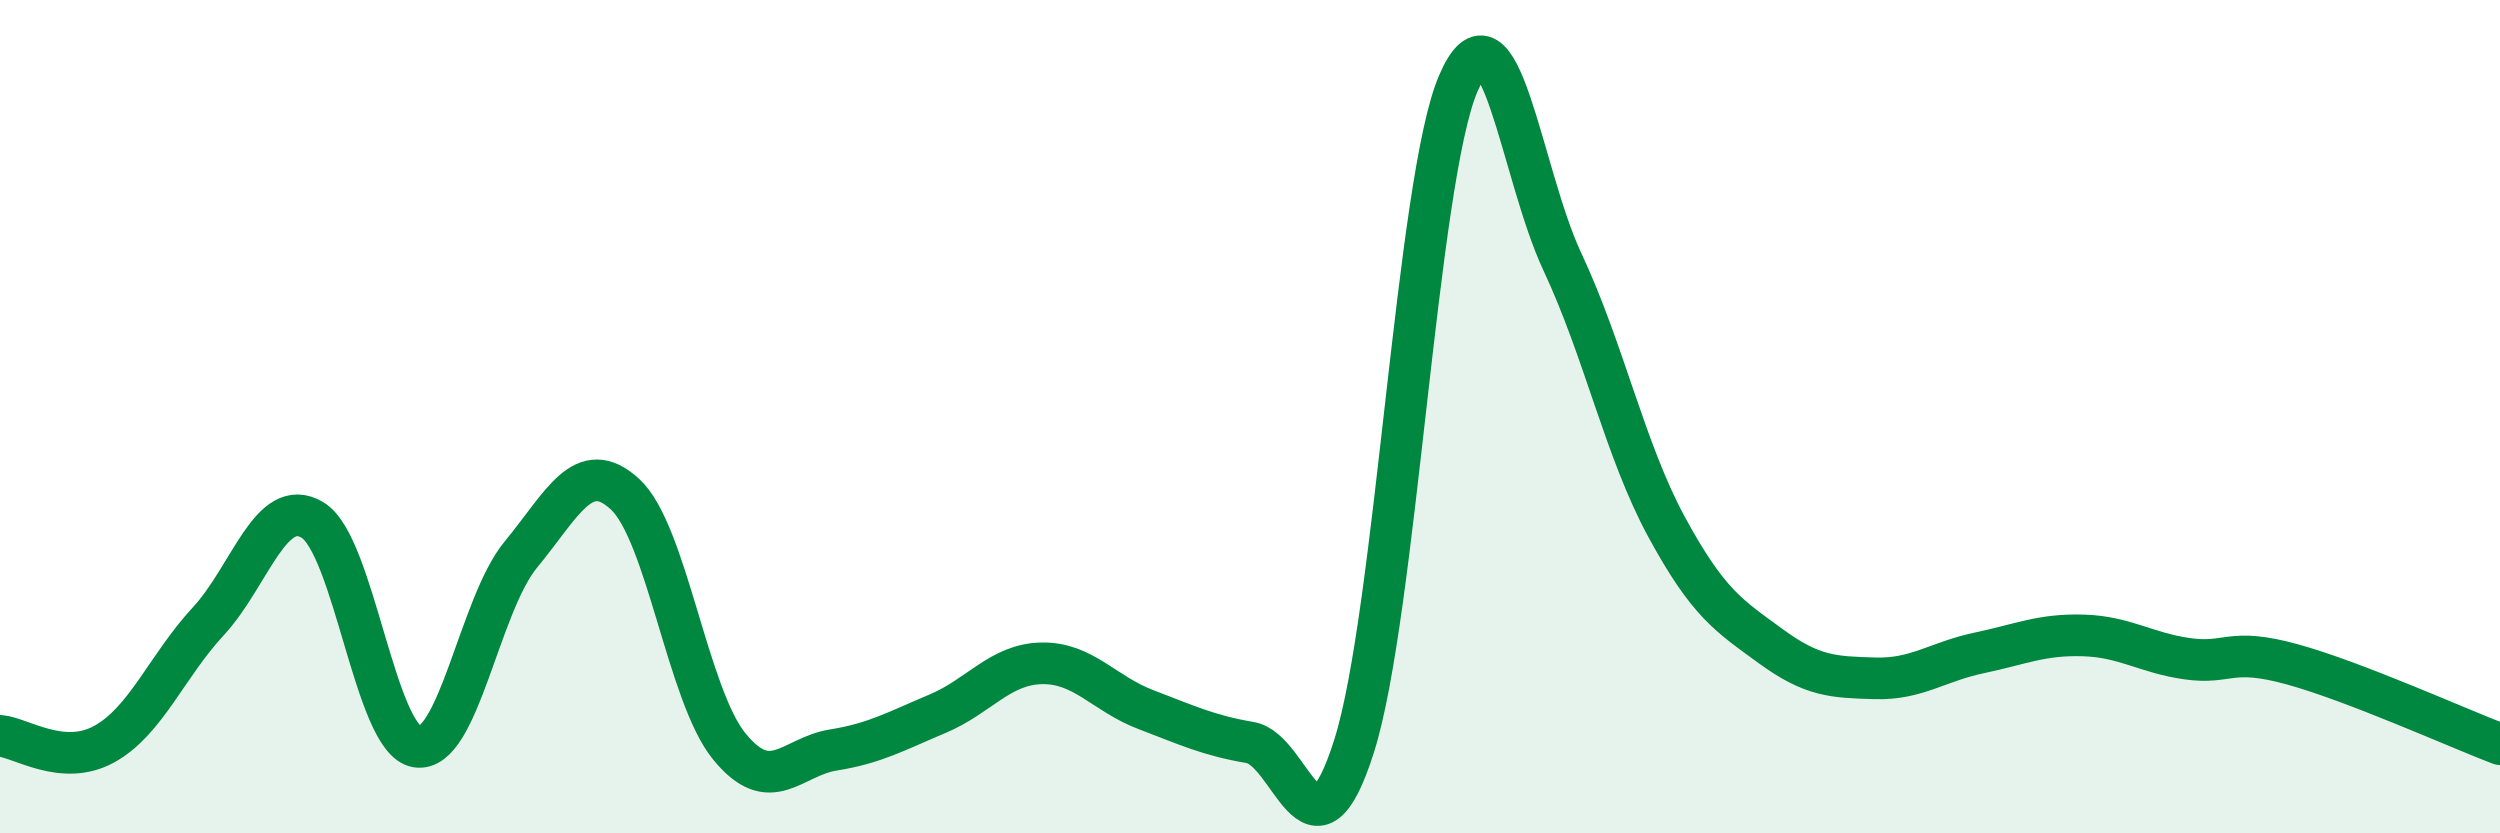
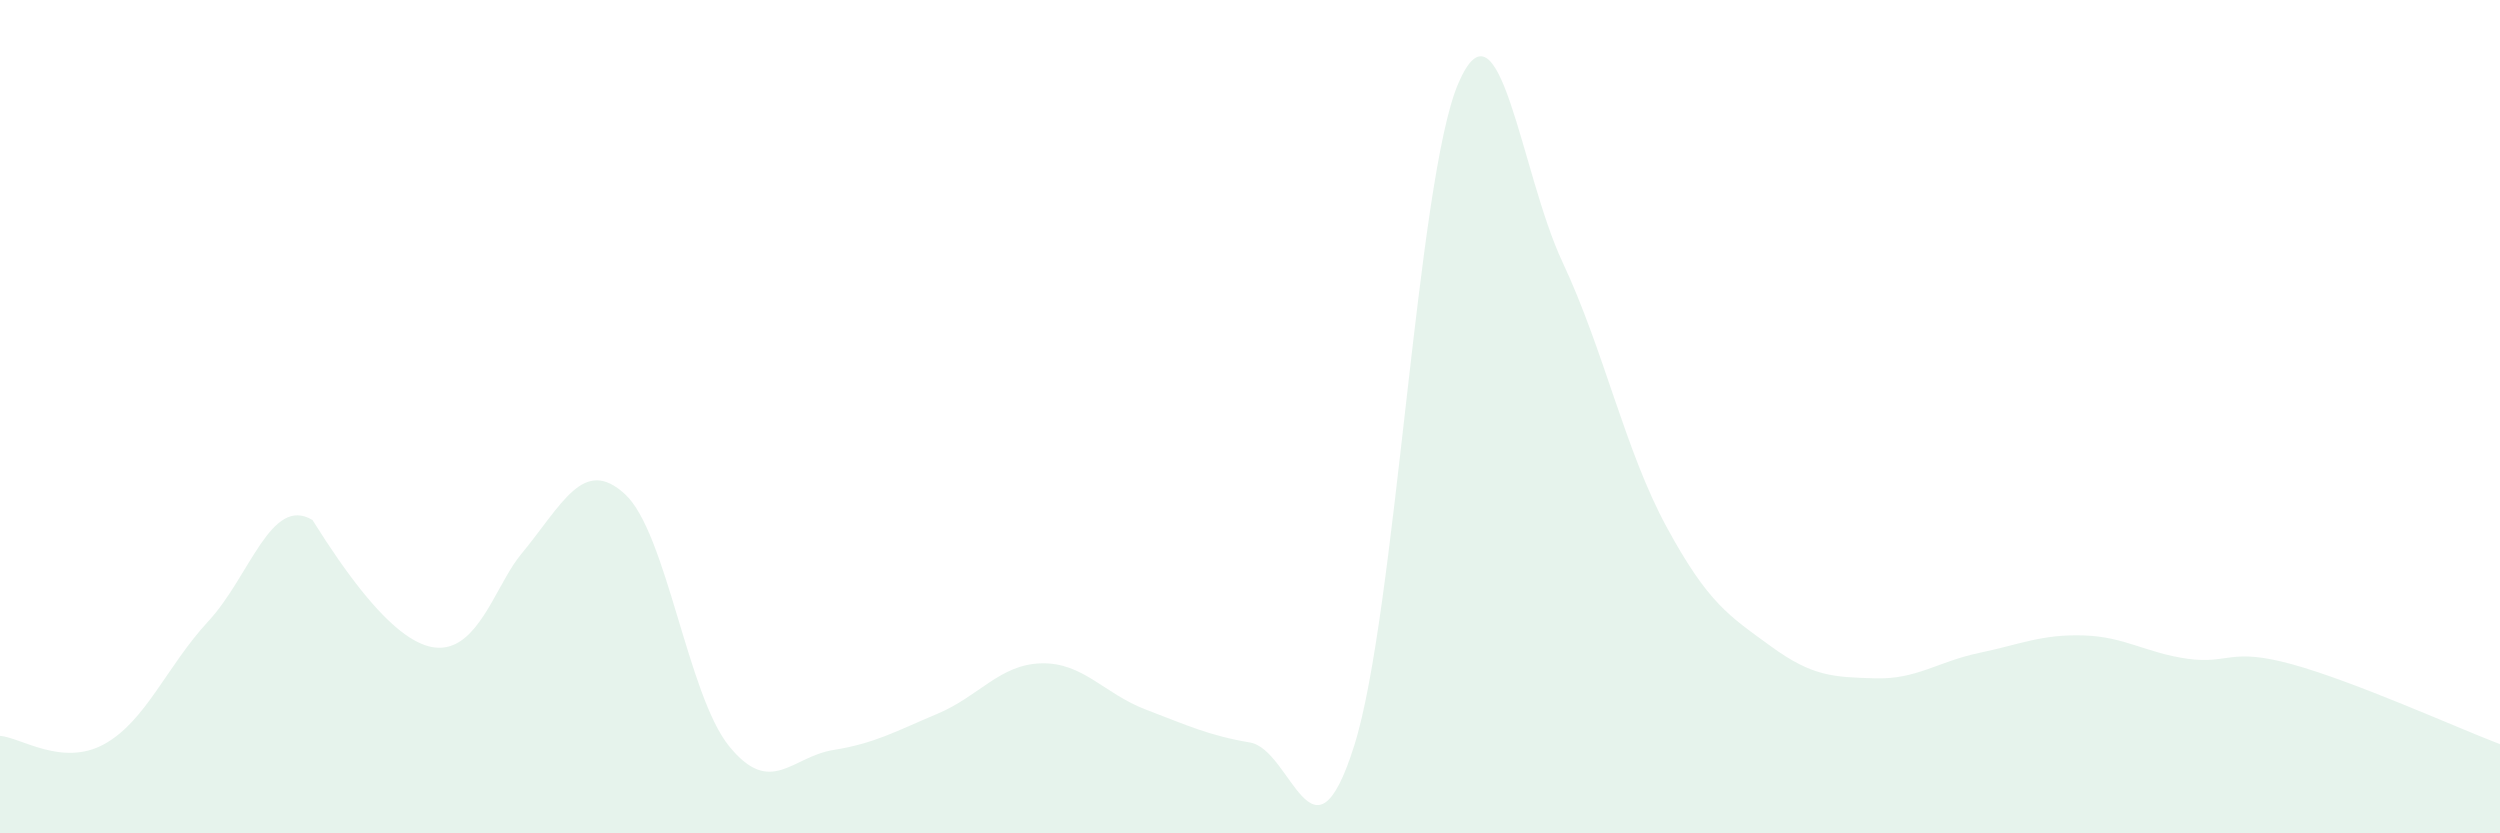
<svg xmlns="http://www.w3.org/2000/svg" width="60" height="20" viewBox="0 0 60 20">
-   <path d="M 0,17.66 C 0.5,17.7 1.5,18.41 2.5,17.86 C 3.5,17.31 4,15.99 5,14.91 C 6,13.83 6.5,11.88 7.5,12.48 C 8.5,13.08 9,17.75 10,17.92 C 11,18.09 11.5,14.52 12.5,13.31 C 13.5,12.1 14,10.94 15,11.86 C 16,12.78 16.5,16.68 17.5,17.91 C 18.5,19.14 19,18.16 20,18 C 21,17.84 21.5,17.55 22.5,17.13 C 23.5,16.71 24,15.94 25,15.92 C 26,15.9 26.5,16.65 27.5,17.03 C 28.5,17.41 29,17.65 30,17.82 C 31,17.99 31.5,21.06 32.5,17.9 C 33.5,14.74 34,4.32 35,2 C 36,-0.32 36.5,4.16 37.5,6.29 C 38.5,8.42 39,10.81 40,12.65 C 41,14.49 41.5,14.78 42.5,15.51 C 43.5,16.24 44,16.25 45,16.28 C 46,16.31 46.5,15.88 47.5,15.67 C 48.5,15.46 49,15.22 50,15.25 C 51,15.28 51.5,15.67 52.5,15.81 C 53.5,15.95 53.5,15.53 55,15.94 C 56.5,16.35 59,17.48 60,17.86L60 20L0 20Z" fill="#008740" opacity="0.1" stroke-linecap="round" stroke-linejoin="round" />
-   <path d="M 0,17.66 C 0.5,17.7 1.5,18.41 2.5,17.86 C 3.5,17.31 4,15.99 5,14.91 C 6,13.83 6.5,11.88 7.5,12.48 C 8.5,13.08 9,17.75 10,17.92 C 11,18.09 11.5,14.52 12.5,13.31 C 13.5,12.1 14,10.94 15,11.86 C 16,12.78 16.5,16.68 17.5,17.91 C 18.5,19.14 19,18.16 20,18 C 21,17.84 21.5,17.55 22.5,17.13 C 23.5,16.71 24,15.94 25,15.92 C 26,15.9 26.5,16.65 27.5,17.03 C 28.5,17.41 29,17.65 30,17.82 C 31,17.99 31.5,21.06 32.5,17.9 C 33.5,14.74 34,4.32 35,2 C 36,-0.32 36.5,4.16 37.5,6.29 C 38.5,8.42 39,10.81 40,12.65 C 41,14.49 41.5,14.78 42.5,15.51 C 43.5,16.24 44,16.25 45,16.28 C 46,16.31 46.5,15.88 47.5,15.67 C 48.5,15.46 49,15.22 50,15.25 C 51,15.28 51.5,15.67 52.5,15.81 C 53.5,15.95 53.5,15.53 55,15.94 C 56.5,16.35 59,17.48 60,17.86" stroke="#008740" stroke-width="1" fill="none" stroke-linecap="round" stroke-linejoin="round" />
+   <path d="M 0,17.66 C 0.5,17.7 1.5,18.41 2.5,17.86 C 3.5,17.31 4,15.99 5,14.91 C 6,13.83 6.5,11.88 7.5,12.48 C 11,18.09 11.5,14.52 12.5,13.31 C 13.5,12.1 14,10.94 15,11.86 C 16,12.78 16.5,16.68 17.5,17.91 C 18.5,19.14 19,18.16 20,18 C 21,17.84 21.5,17.55 22.5,17.13 C 23.5,16.71 24,15.94 25,15.92 C 26,15.9 26.5,16.65 27.5,17.03 C 28.5,17.41 29,17.65 30,17.82 C 31,17.99 31.5,21.06 32.5,17.9 C 33.5,14.74 34,4.32 35,2 C 36,-0.32 36.5,4.16 37.5,6.29 C 38.5,8.42 39,10.81 40,12.65 C 41,14.49 41.5,14.78 42.5,15.51 C 43.5,16.24 44,16.25 45,16.28 C 46,16.31 46.5,15.88 47.5,15.67 C 48.5,15.46 49,15.22 50,15.25 C 51,15.28 51.5,15.67 52.5,15.81 C 53.5,15.95 53.5,15.53 55,15.94 C 56.5,16.35 59,17.48 60,17.86L60 20L0 20Z" fill="#008740" opacity="0.1" stroke-linecap="round" stroke-linejoin="round" />
</svg>